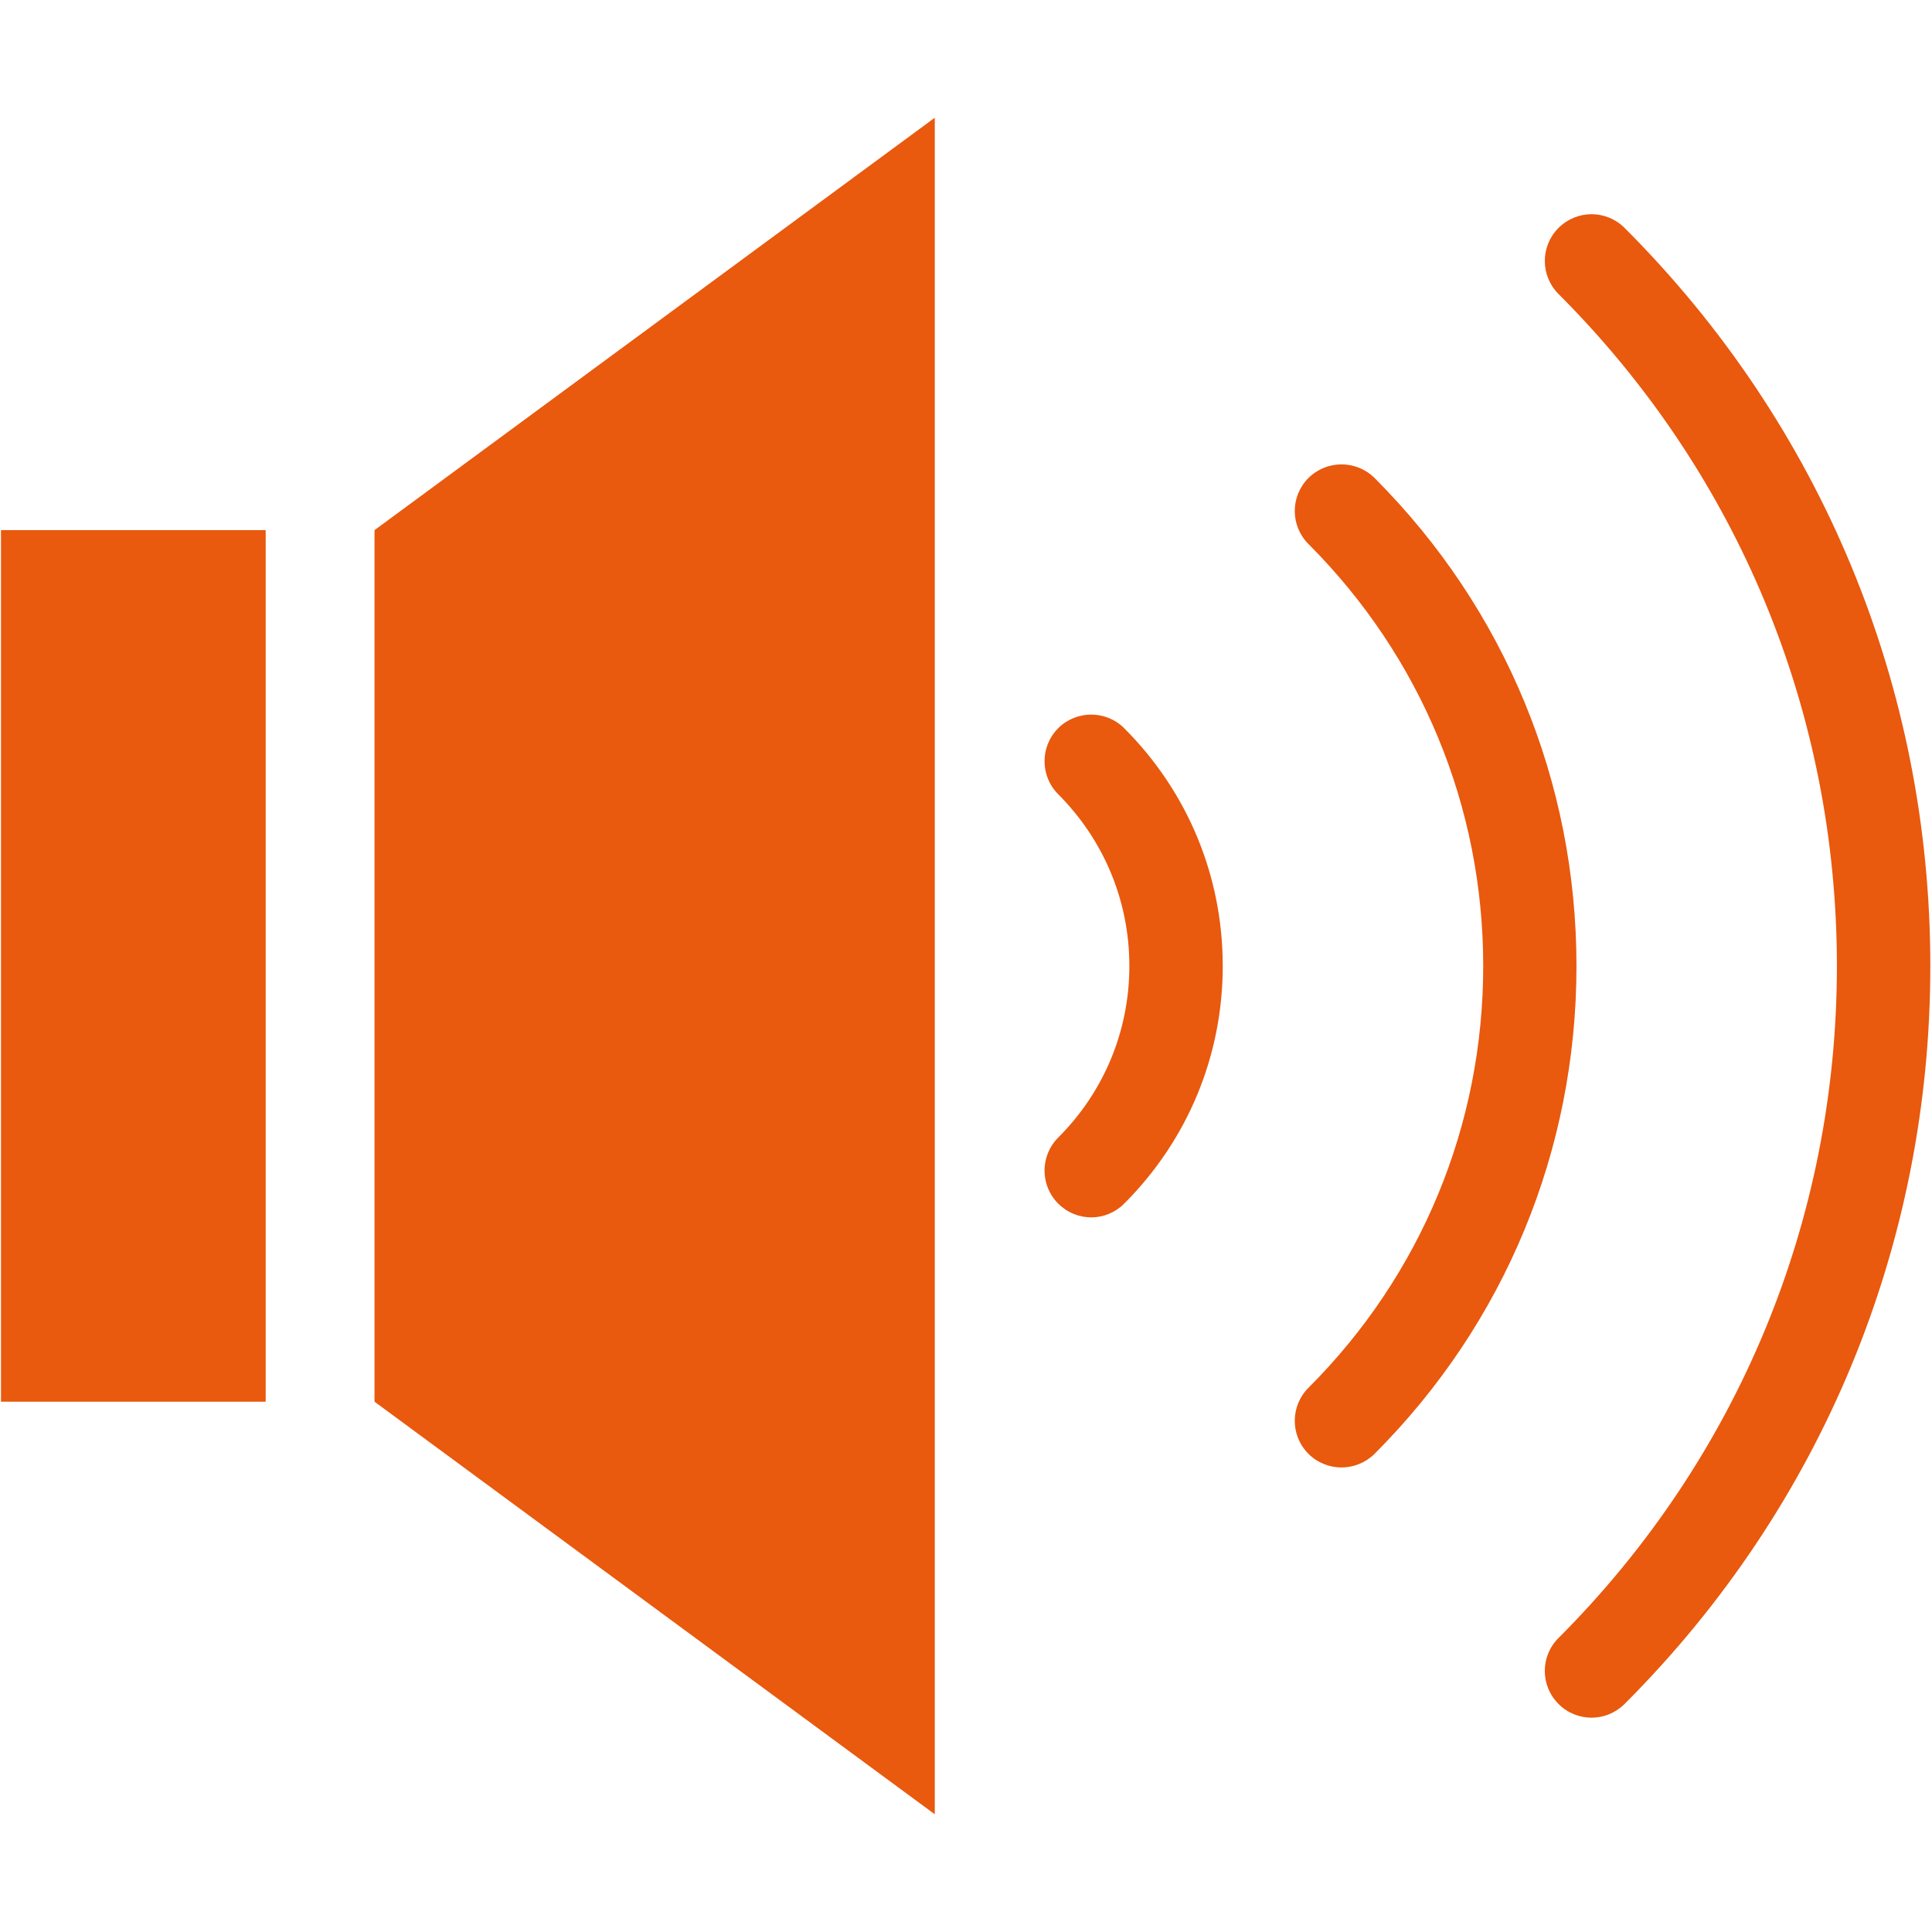
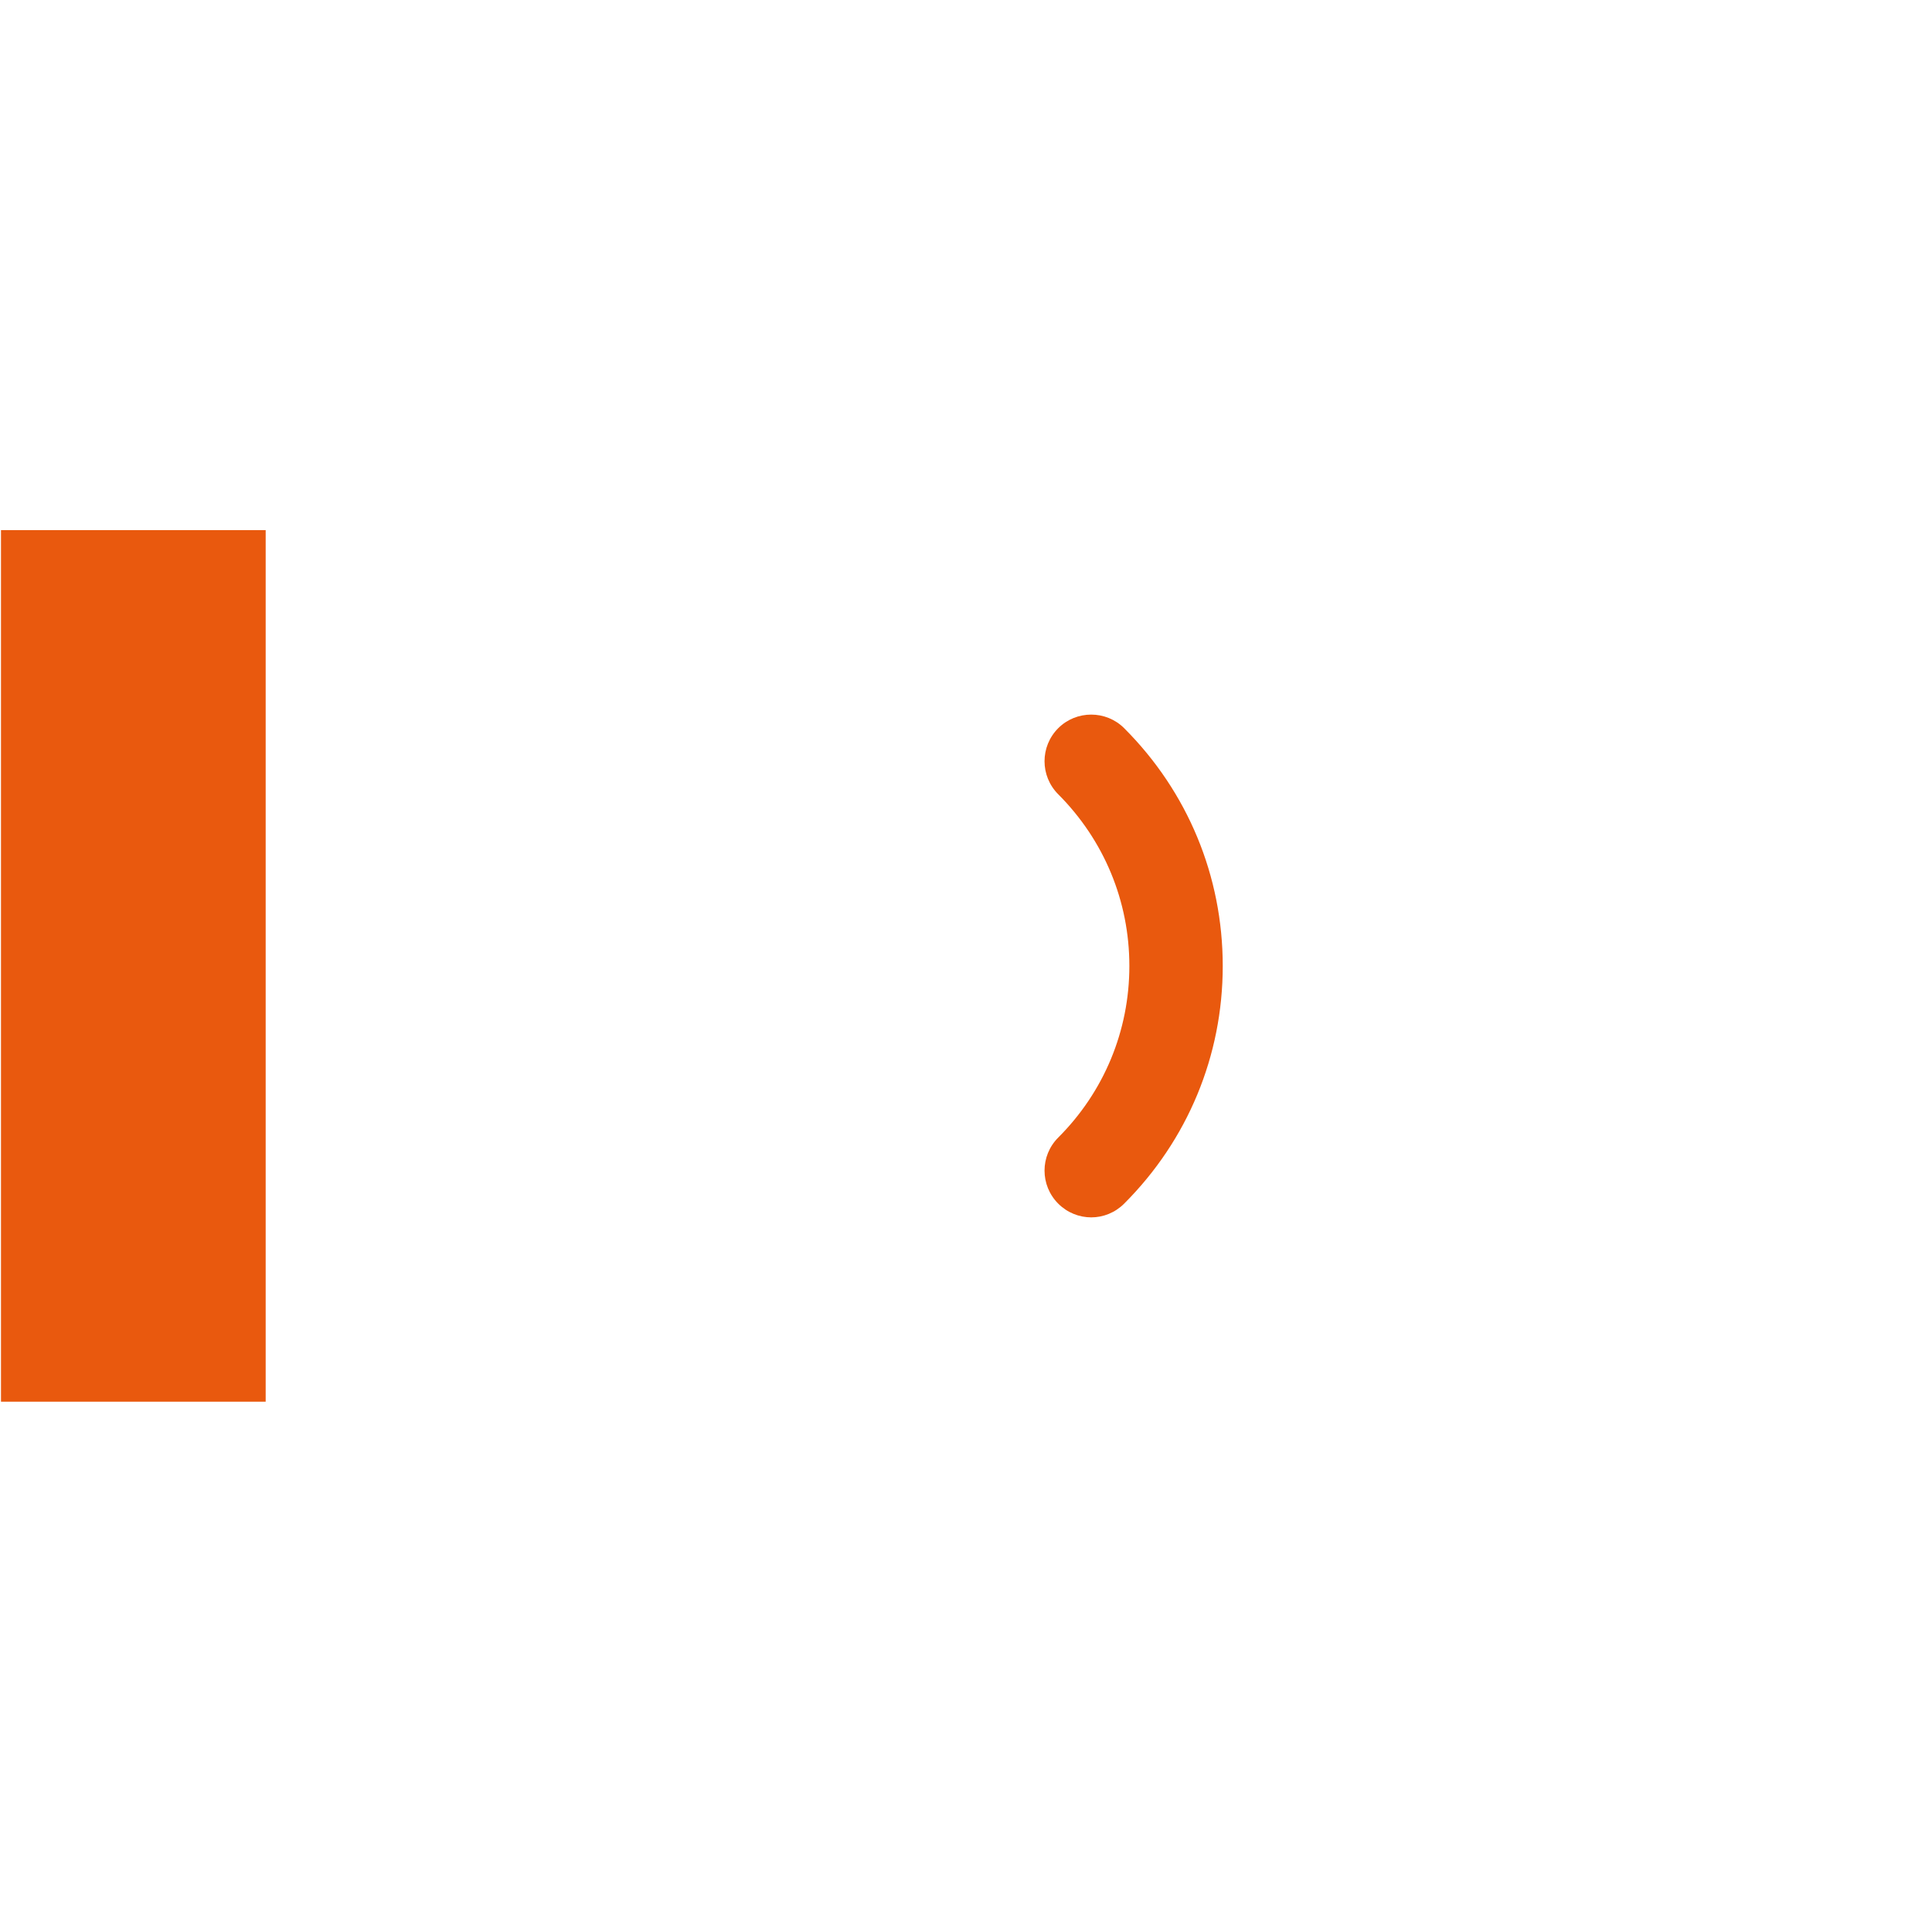
<svg xmlns="http://www.w3.org/2000/svg" width="60" viewBox="0 0 45 45" height="60" preserveAspectRatio="xMidYMid meet">
  <defs>
    <clipPath id="cac70639c5">
      <path d="M 8 2.742 L 22 2.742 L 22 42.492 L 8 42.492 Z M 8 2.742 " clip-rule="nonzero" />
    </clipPath>
  </defs>
  <g clip-path="url(#cac70639c5)">
-     <path fill="#e9590e" d="M 8.723 32.648 L 21.773 42.258 L 21.773 2.742 L 8.723 12.348 Z M 8.723 32.648 " fill-opacity="1" fill-rule="nonzero" />
-   </g>
+     </g>
  <path fill="#e9590e" d="M 0.023 12.348 L 6.188 12.348 L 6.188 32.648 L 0.023 32.648 Z M 0.023 12.348 " fill-opacity="1" fill-rule="nonzero" />
  <path fill="#e9590e" d="M 24.648 16.961 C 24.223 17.387 24.223 18.074 24.648 18.5 C 25.715 19.57 26.305 20.988 26.305 22.5 C 26.305 24.008 25.715 25.43 24.648 26.496 C 24.223 26.922 24.223 27.609 24.648 28.035 C 24.859 28.246 25.137 28.355 25.418 28.355 C 25.695 28.355 25.973 28.246 26.184 28.035 C 27.664 26.555 28.48 24.59 28.48 22.5 C 28.48 20.406 27.664 18.441 26.184 16.961 C 25.762 16.539 25.07 16.539 24.648 16.961 Z M 24.648 16.961 " fill-opacity="1" fill-rule="nonzero" />
-   <path fill="#e9590e" d="M 32.016 11.133 C 31.59 10.711 30.902 10.711 30.477 11.133 C 30.051 11.559 30.051 12.246 30.477 12.672 C 33.102 15.301 34.547 18.789 34.547 22.5 C 34.547 26.207 33.102 29.699 30.477 32.324 C 30.051 32.75 30.051 33.438 30.477 33.863 C 30.688 34.074 30.969 34.18 31.246 34.18 C 31.523 34.18 31.801 34.074 32.016 33.863 C 35.051 30.824 36.719 26.789 36.719 22.5 C 36.719 18.207 35.051 14.172 32.016 11.133 Z M 32.016 11.133 " fill-opacity="1" fill-rule="nonzero" />
-   <path fill="#e9590e" d="M 37.84 5.309 C 37.414 4.883 36.727 4.883 36.301 5.309 C 35.875 5.734 35.875 6.422 36.301 6.848 C 40.48 11.027 42.785 16.586 42.785 22.5 C 42.785 28.41 40.48 33.969 36.301 38.152 C 35.875 38.574 35.875 39.266 36.301 39.688 C 36.512 39.902 36.793 40.008 37.07 40.008 C 37.348 40.008 37.625 39.902 37.84 39.688 C 42.43 35.098 44.961 28.992 44.961 22.5 C 44.961 16.004 42.43 9.898 37.84 5.309 Z M 37.84 5.309 " fill-opacity="1" fill-rule="nonzero" />
</svg>